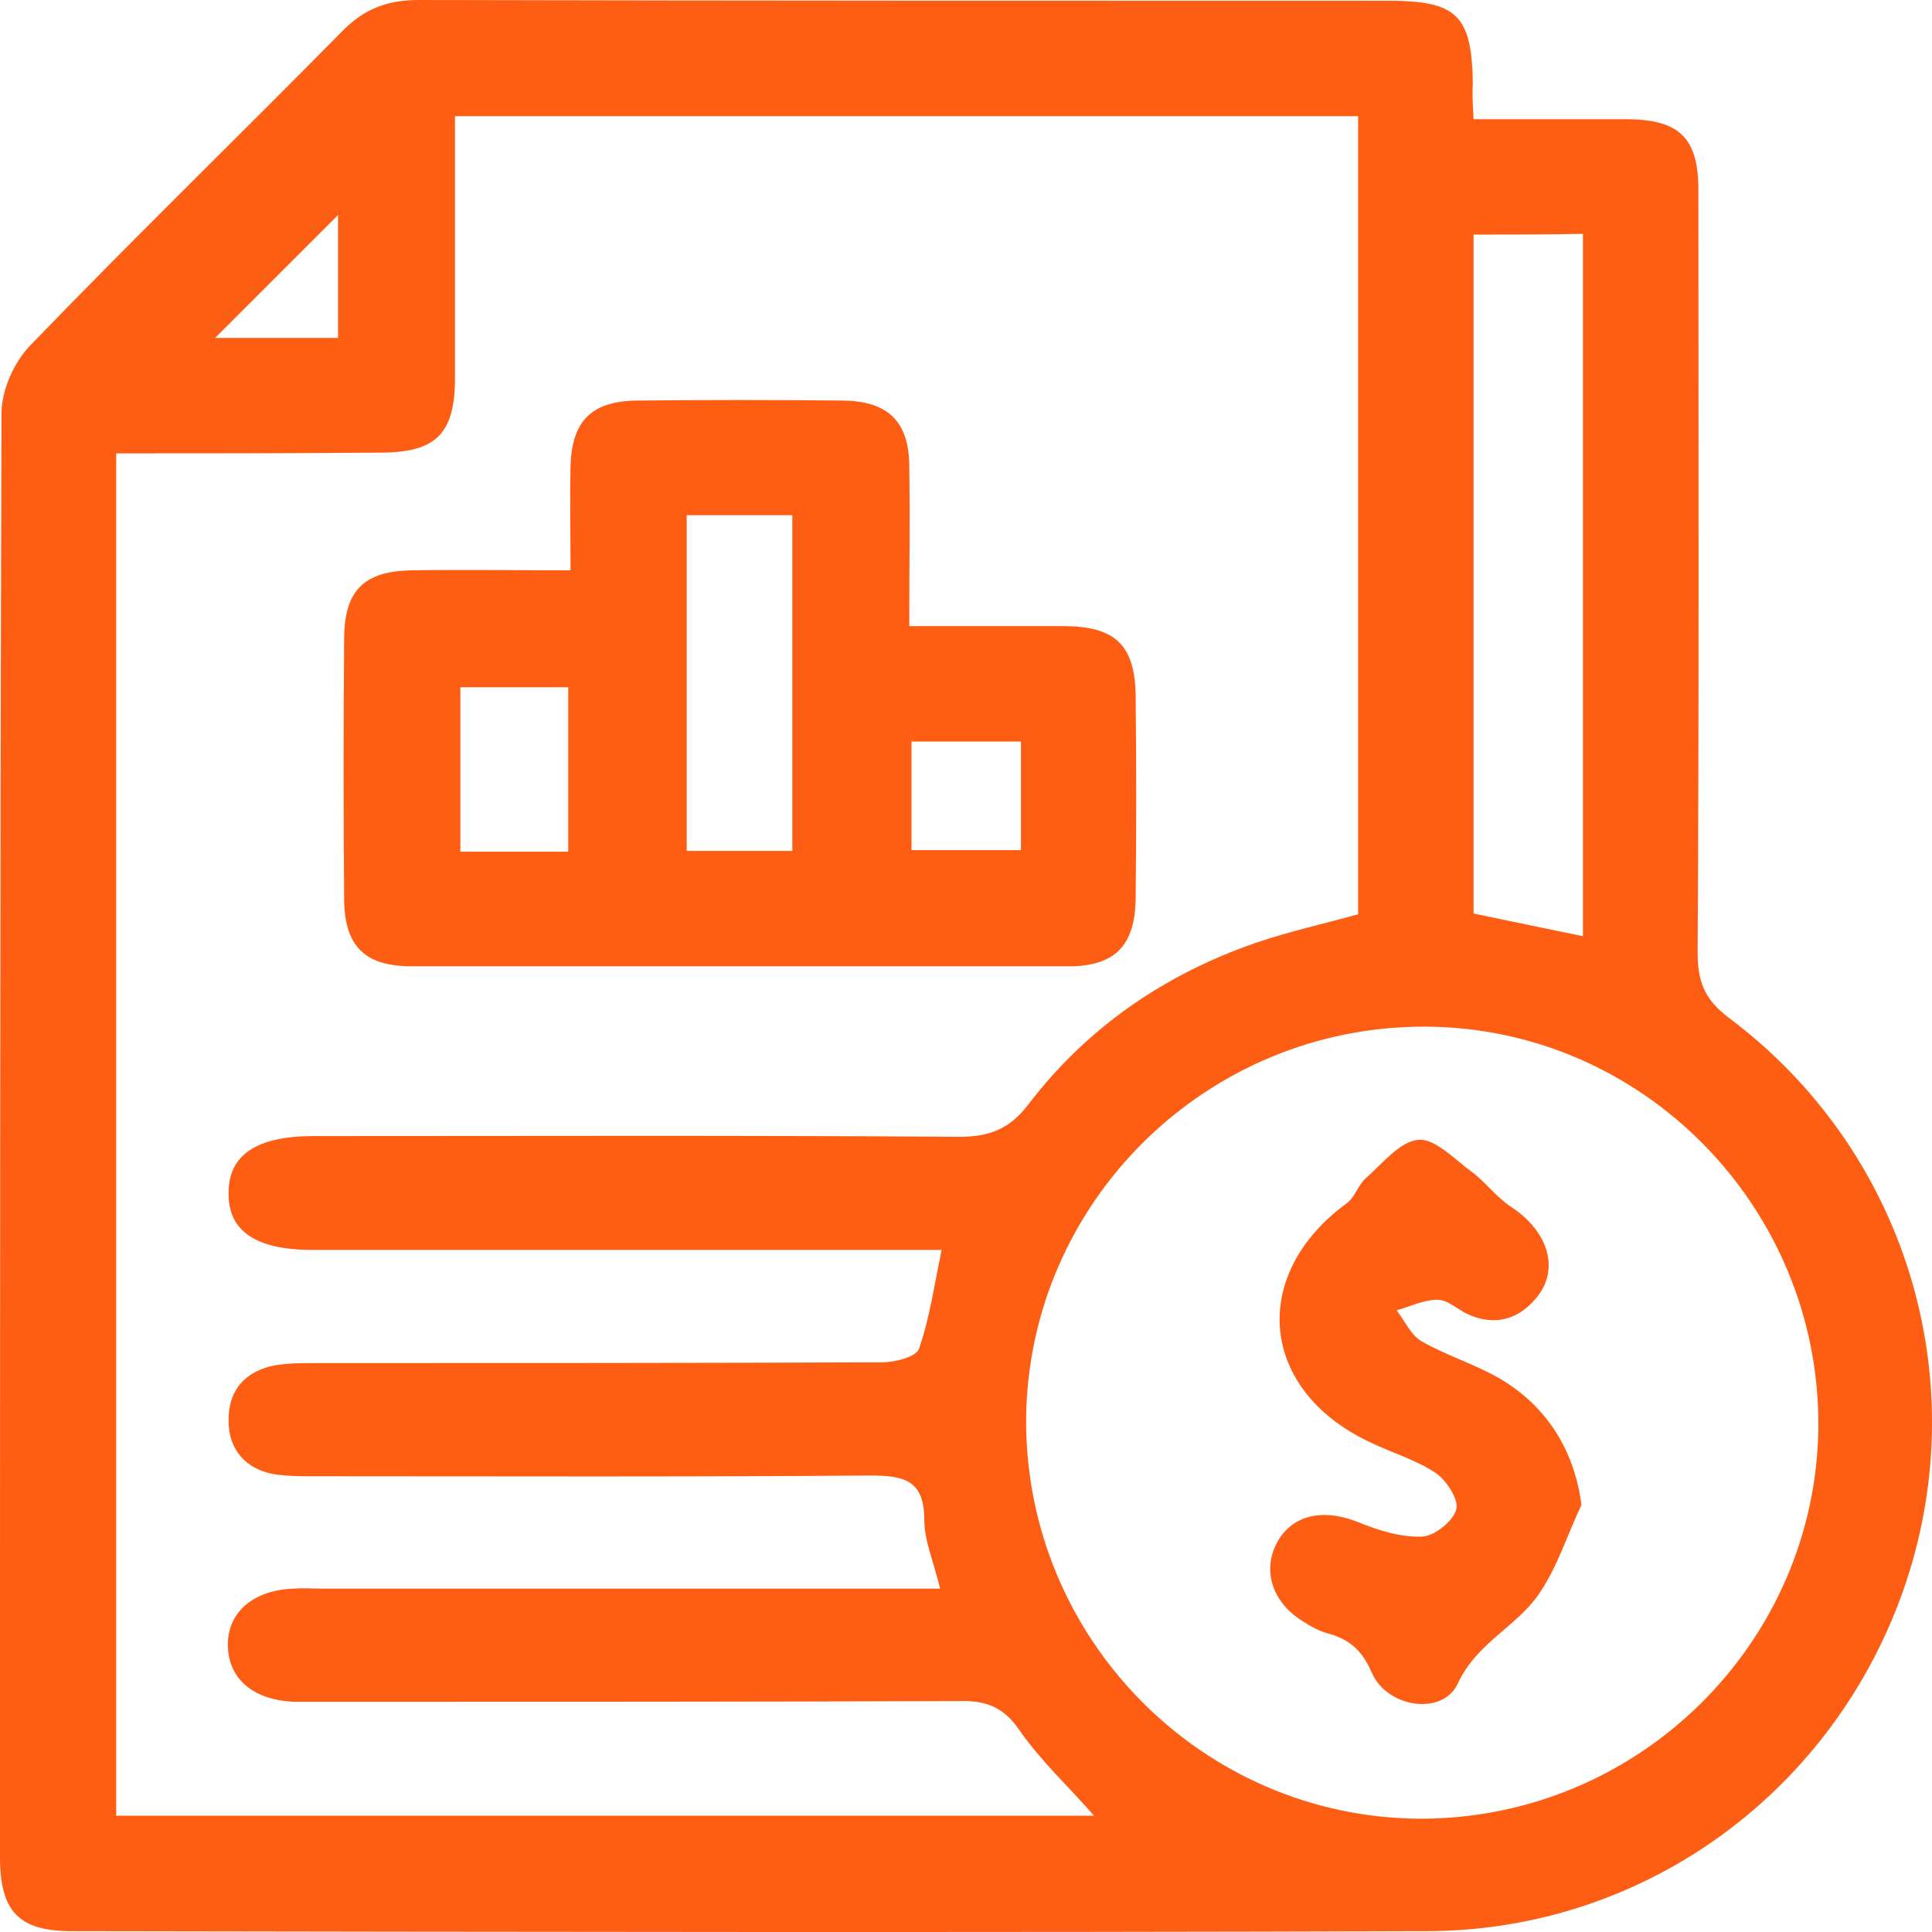
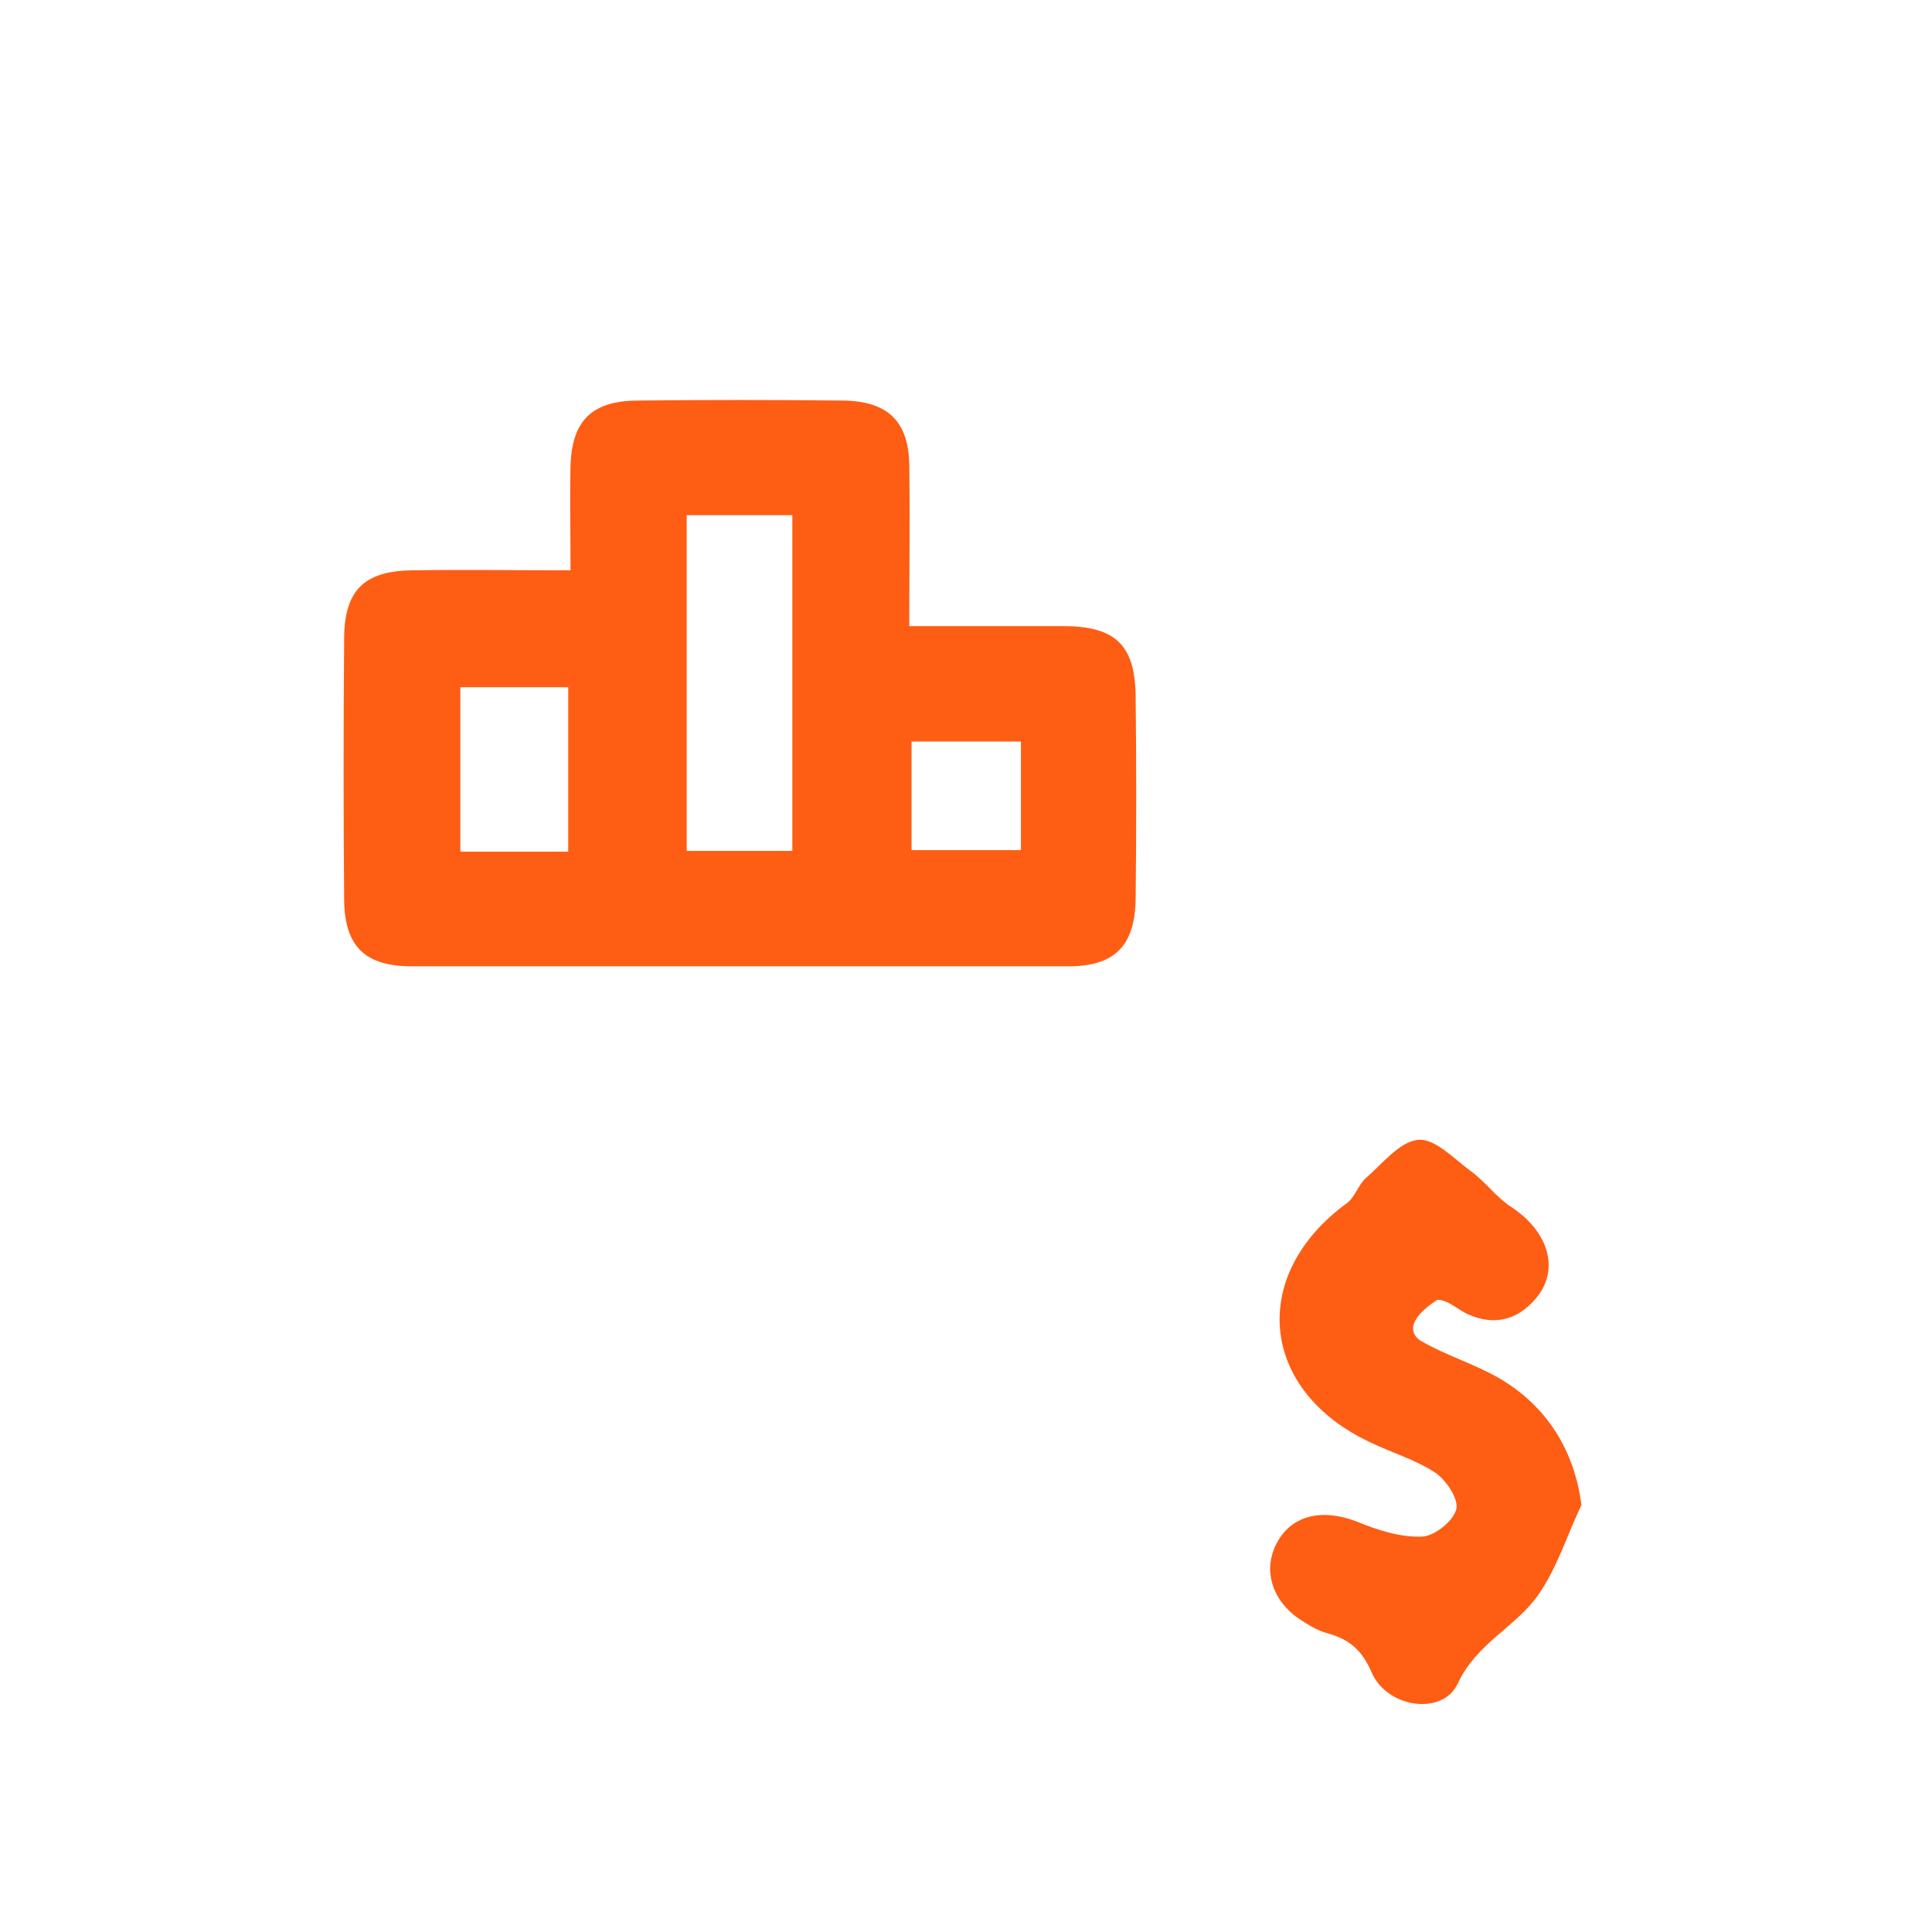
<svg xmlns="http://www.w3.org/2000/svg" width="36" height="36" viewBox="0 0 36 36" fill="none">
-   <path d="M27.458 2.221C28.47 2.221 29.398 2.221 30.34 2.221C31.296 2.235 31.647 2.572 31.647 3.542C31.647 8.279 31.661 13.002 31.633 17.739C31.633 18.273 31.746 18.61 32.21 18.962C35.499 21.422 36.793 25.652 35.514 29.49C34.22 33.355 30.663 35.984 26.572 35.984C18.165 36.012 9.743 35.998 1.336 35.984C0.351 35.984 0 35.618 0 34.606C0 25.652 0 16.671 0.028 7.703C0.028 7.267 0.267 6.733 0.576 6.424C2.474 4.456 4.443 2.544 6.369 0.59C6.777 0.169 7.212 0 7.803 0C13.82 0.014 19.852 0.014 25.869 0.014C27.148 0.014 27.43 0.281 27.444 1.574C27.43 1.757 27.444 1.94 27.458 2.221ZM2.165 8.448C2.165 16.966 2.165 25.413 2.165 33.833C8.267 33.833 14.312 33.833 20.386 33.833C19.894 33.271 19.374 32.793 18.98 32.217C18.685 31.795 18.347 31.683 17.869 31.697C13.961 31.711 10.052 31.711 6.13 31.711C5.919 31.711 5.708 31.711 5.497 31.711C4.724 31.683 4.26 31.289 4.246 30.671C4.232 30.052 4.71 29.63 5.469 29.602C5.652 29.588 5.849 29.602 6.031 29.602C9.574 29.602 13.103 29.602 16.646 29.602C16.913 29.602 17.18 29.602 17.518 29.602C17.391 29.082 17.223 28.703 17.223 28.323C17.223 27.564 16.829 27.494 16.196 27.494C12.752 27.522 9.307 27.508 5.863 27.508C5.61 27.508 5.343 27.508 5.089 27.466C4.569 27.367 4.26 27.002 4.26 26.482C4.246 25.92 4.555 25.554 5.118 25.442C5.371 25.399 5.624 25.399 5.891 25.399C9.406 25.399 12.92 25.399 16.435 25.385C16.674 25.385 17.068 25.287 17.124 25.132C17.321 24.57 17.405 23.966 17.546 23.291C17.223 23.291 16.941 23.291 16.66 23.291C13.047 23.291 9.448 23.291 5.835 23.291C4.766 23.291 4.246 22.94 4.26 22.223C4.26 21.52 4.78 21.169 5.849 21.169C9.856 21.169 13.862 21.154 17.869 21.183C18.432 21.183 18.811 21.042 19.163 20.578C20.259 19.145 21.693 18.161 23.395 17.57C24.013 17.359 24.646 17.219 25.307 17.036C25.307 12.088 25.307 7.141 25.307 2.165C19.683 2.165 14.101 2.165 8.478 2.165C8.478 3.823 8.478 5.44 8.478 7.042C8.478 8.082 8.126 8.434 7.086 8.434C5.441 8.448 3.824 8.448 2.165 8.448ZM26.558 19.13C22.481 19.116 19.149 22.405 19.12 26.454C19.107 30.53 22.396 33.861 26.445 33.889C30.523 33.904 33.855 30.614 33.883 26.566C33.897 22.49 30.607 19.145 26.558 19.13ZM27.458 4.371C27.458 8.645 27.458 12.819 27.458 17.022C28.147 17.163 28.793 17.303 29.496 17.444C29.496 13.072 29.496 8.729 29.496 4.357C28.793 4.371 28.161 4.371 27.458 4.371ZM6.299 4.006C5.567 4.737 4.738 5.566 4.007 6.297C4.625 6.297 5.441 6.297 6.299 6.297C6.299 5.44 6.299 4.639 6.299 4.006Z" fill="#FE5D14" />
  <path d="M10.631 10.627C10.631 9.924 10.617 9.305 10.631 8.673C10.659 7.843 11.024 7.478 11.854 7.464C13.147 7.45 14.427 7.45 15.72 7.464C16.535 7.478 16.929 7.843 16.943 8.659C16.957 9.643 16.943 10.613 16.943 11.667C17.956 11.667 18.883 11.667 19.811 11.667C20.781 11.667 21.147 12.018 21.161 12.96C21.175 14.225 21.175 15.49 21.161 16.755C21.147 17.627 20.767 18.006 19.91 18.006C15.833 18.006 11.755 18.006 7.678 18.006C6.807 18.006 6.427 17.641 6.413 16.783C6.399 15.139 6.399 13.508 6.413 11.864C6.427 10.992 6.792 10.641 7.678 10.627C8.634 10.613 9.59 10.627 10.631 10.627ZM12.796 9.6C12.796 11.723 12.796 13.789 12.796 15.855C13.499 15.855 14.131 15.855 14.764 15.855C14.764 13.747 14.764 11.681 14.764 9.6C14.089 9.6 13.471 9.6 12.796 9.6ZM10.588 15.87C10.588 14.815 10.588 13.817 10.588 12.805C9.886 12.805 9.225 12.805 8.578 12.805C8.578 13.86 8.578 14.857 8.578 15.87C9.253 15.87 9.886 15.87 10.588 15.87ZM19.024 13.817C18.307 13.817 17.674 13.817 16.985 13.817C16.985 14.506 16.985 15.181 16.985 15.841C17.688 15.841 18.349 15.841 19.024 15.841C19.024 15.153 19.024 14.52 19.024 13.817Z" fill="#FE5D14" />
-   <path d="M29.468 28.042C29.201 28.604 29.018 29.209 28.666 29.715C28.245 30.319 27.514 30.614 27.162 31.373C26.881 31.978 25.841 31.823 25.559 31.163C25.377 30.741 25.138 30.544 24.73 30.432C24.575 30.39 24.421 30.305 24.294 30.221C23.732 29.884 23.521 29.307 23.774 28.787C24.041 28.239 24.617 28.098 25.278 28.351C25.658 28.506 26.08 28.647 26.487 28.633C26.712 28.633 27.078 28.351 27.134 28.127C27.19 27.944 26.951 27.578 26.74 27.438C26.375 27.199 25.939 27.072 25.531 26.875C23.465 25.906 23.268 23.755 25.096 22.42C25.25 22.307 25.306 22.082 25.447 21.956C25.756 21.689 26.08 21.267 26.431 21.239C26.74 21.211 27.106 21.604 27.415 21.829C27.682 22.026 27.879 22.307 28.16 22.49C28.863 22.954 29.074 23.671 28.61 24.205C28.273 24.598 27.837 24.711 27.345 24.486C27.162 24.402 26.979 24.219 26.783 24.219C26.529 24.219 26.276 24.345 26.023 24.416C26.178 24.613 26.291 24.88 26.487 24.992C26.951 25.259 27.471 25.414 27.935 25.681C28.849 26.215 29.341 27.058 29.468 28.042Z" fill="#FE5D14" />
+   <path d="M29.468 28.042C29.201 28.604 29.018 29.209 28.666 29.715C28.245 30.319 27.514 30.614 27.162 31.373C26.881 31.978 25.841 31.823 25.559 31.163C25.377 30.741 25.138 30.544 24.73 30.432C24.575 30.39 24.421 30.305 24.294 30.221C23.732 29.884 23.521 29.307 23.774 28.787C24.041 28.239 24.617 28.098 25.278 28.351C25.658 28.506 26.08 28.647 26.487 28.633C26.712 28.633 27.078 28.351 27.134 28.127C27.19 27.944 26.951 27.578 26.74 27.438C26.375 27.199 25.939 27.072 25.531 26.875C23.465 25.906 23.268 23.755 25.096 22.42C25.25 22.307 25.306 22.082 25.447 21.956C25.756 21.689 26.08 21.267 26.431 21.239C26.74 21.211 27.106 21.604 27.415 21.829C27.682 22.026 27.879 22.307 28.16 22.49C28.863 22.954 29.074 23.671 28.61 24.205C28.273 24.598 27.837 24.711 27.345 24.486C27.162 24.402 26.979 24.219 26.783 24.219C26.178 24.613 26.291 24.88 26.487 24.992C26.951 25.259 27.471 25.414 27.935 25.681C28.849 26.215 29.341 27.058 29.468 28.042Z" fill="#FE5D14" />
</svg>